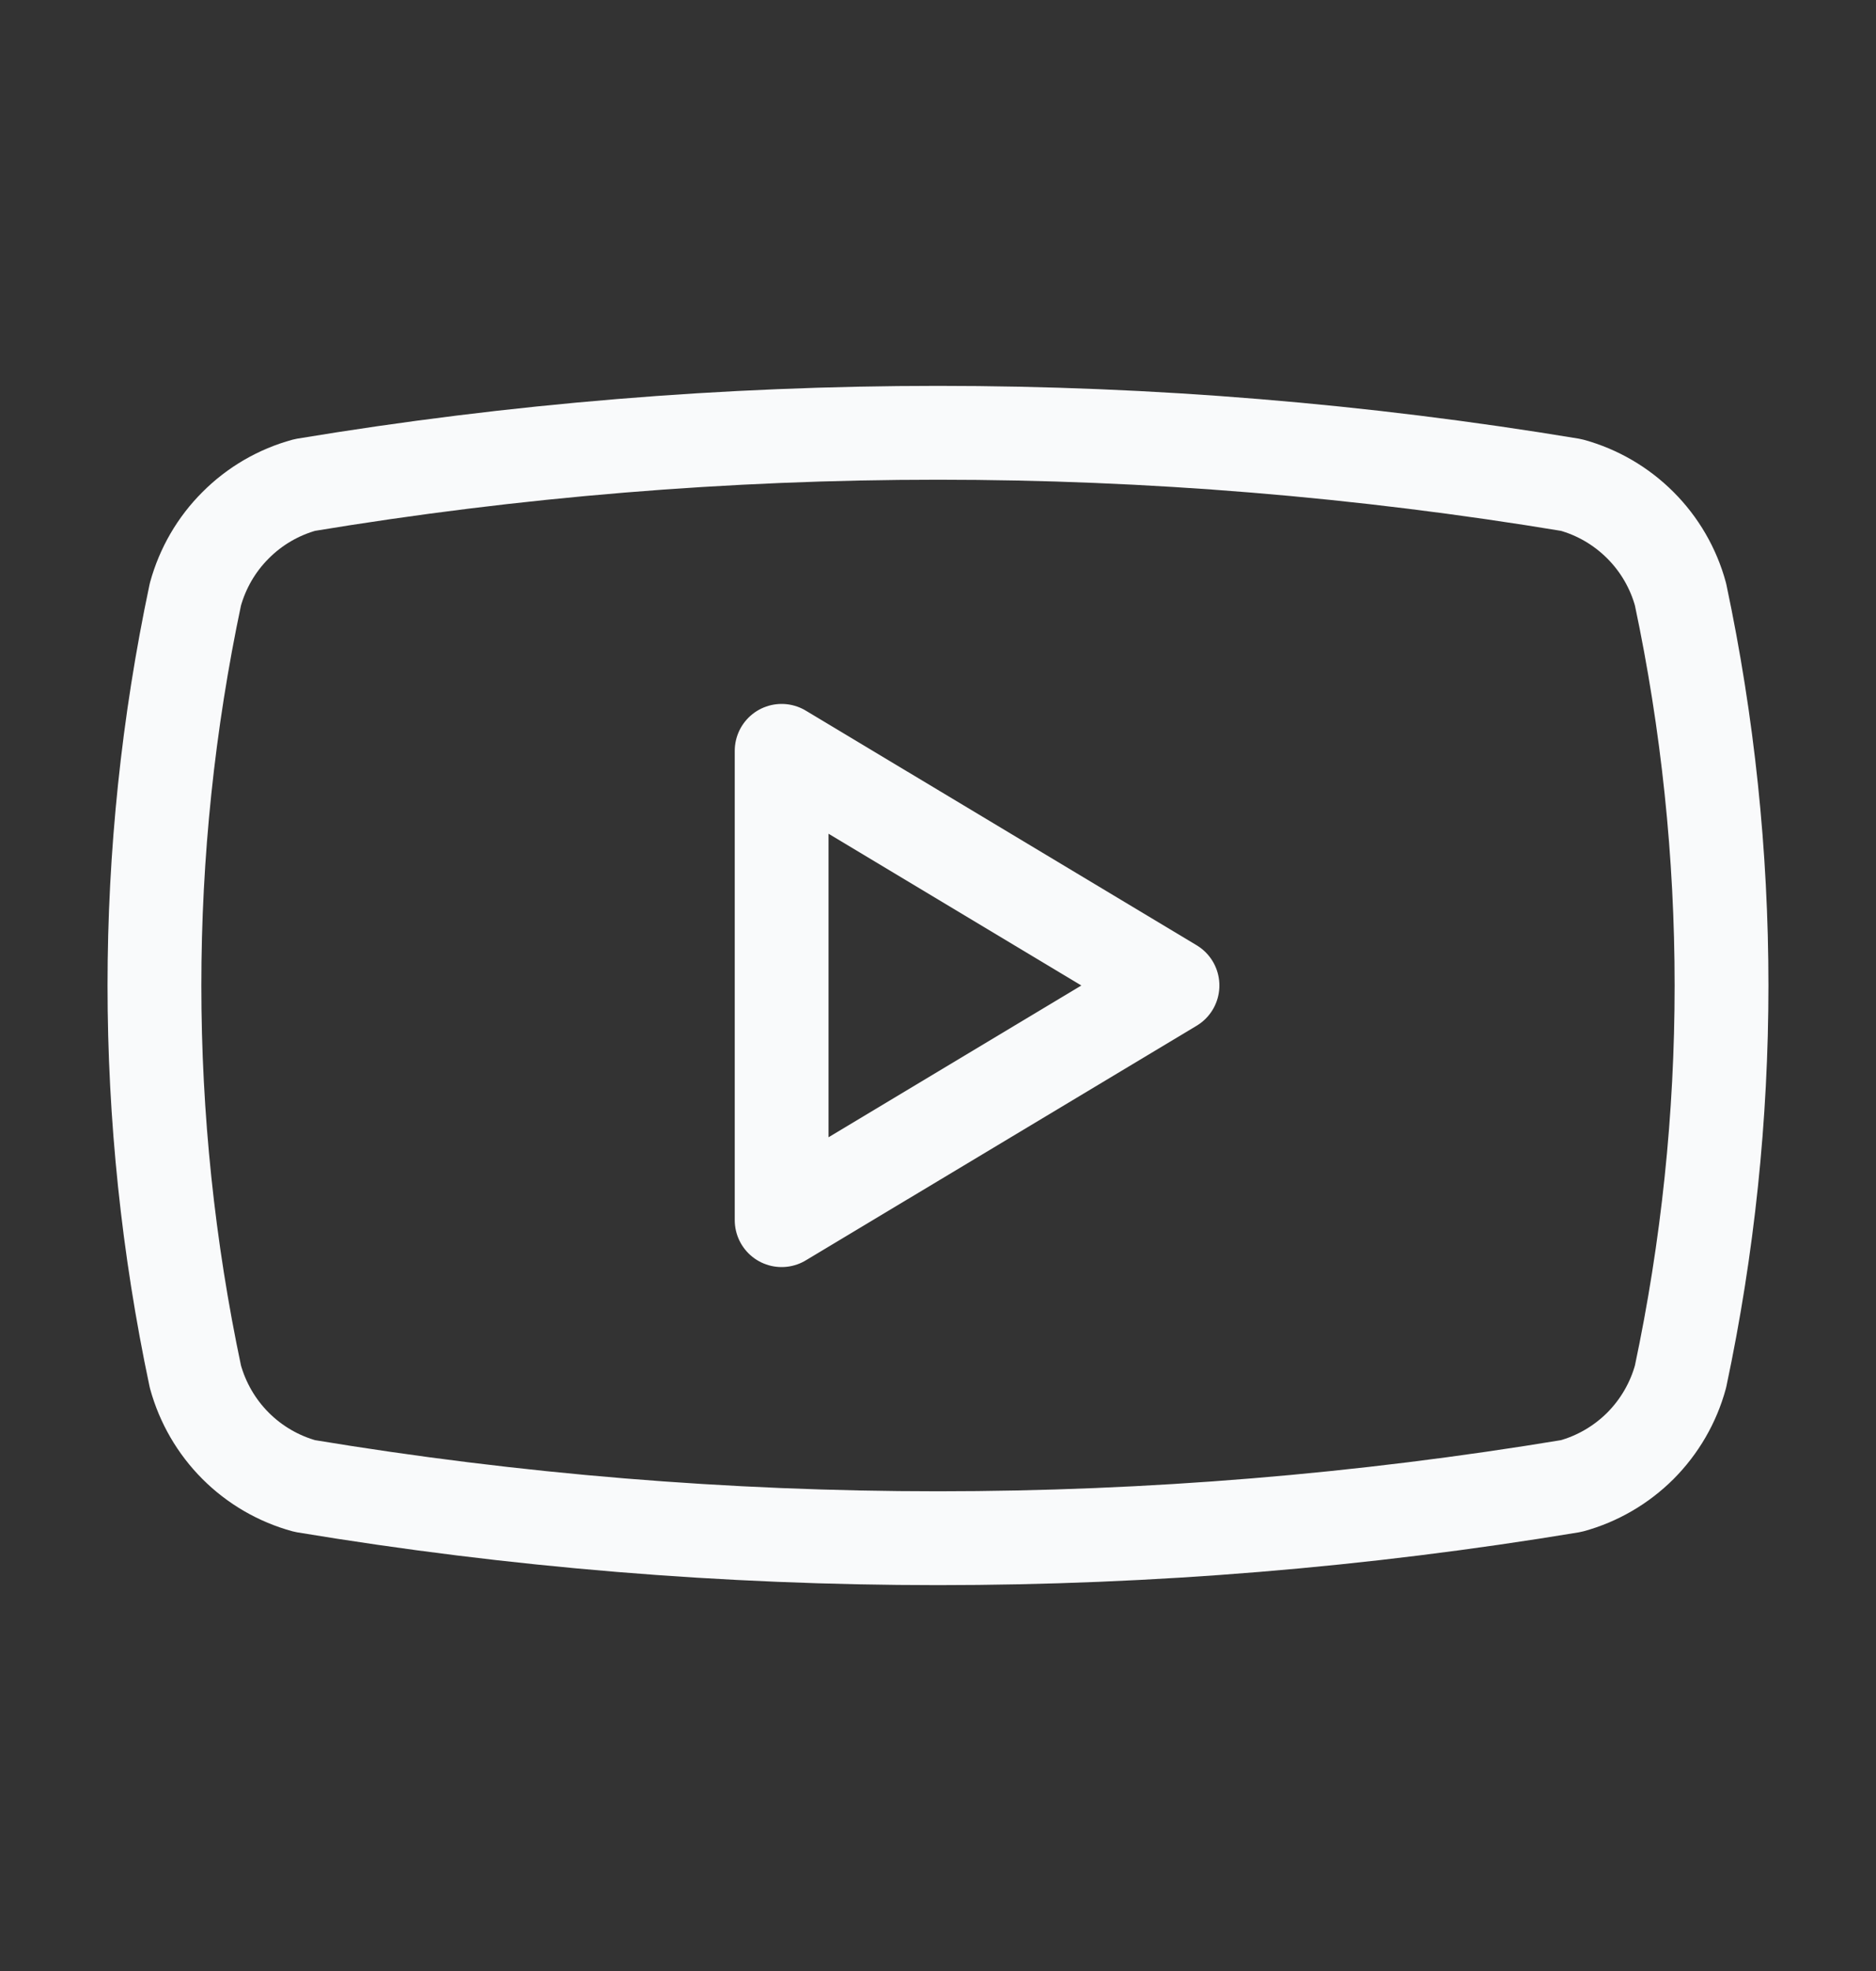
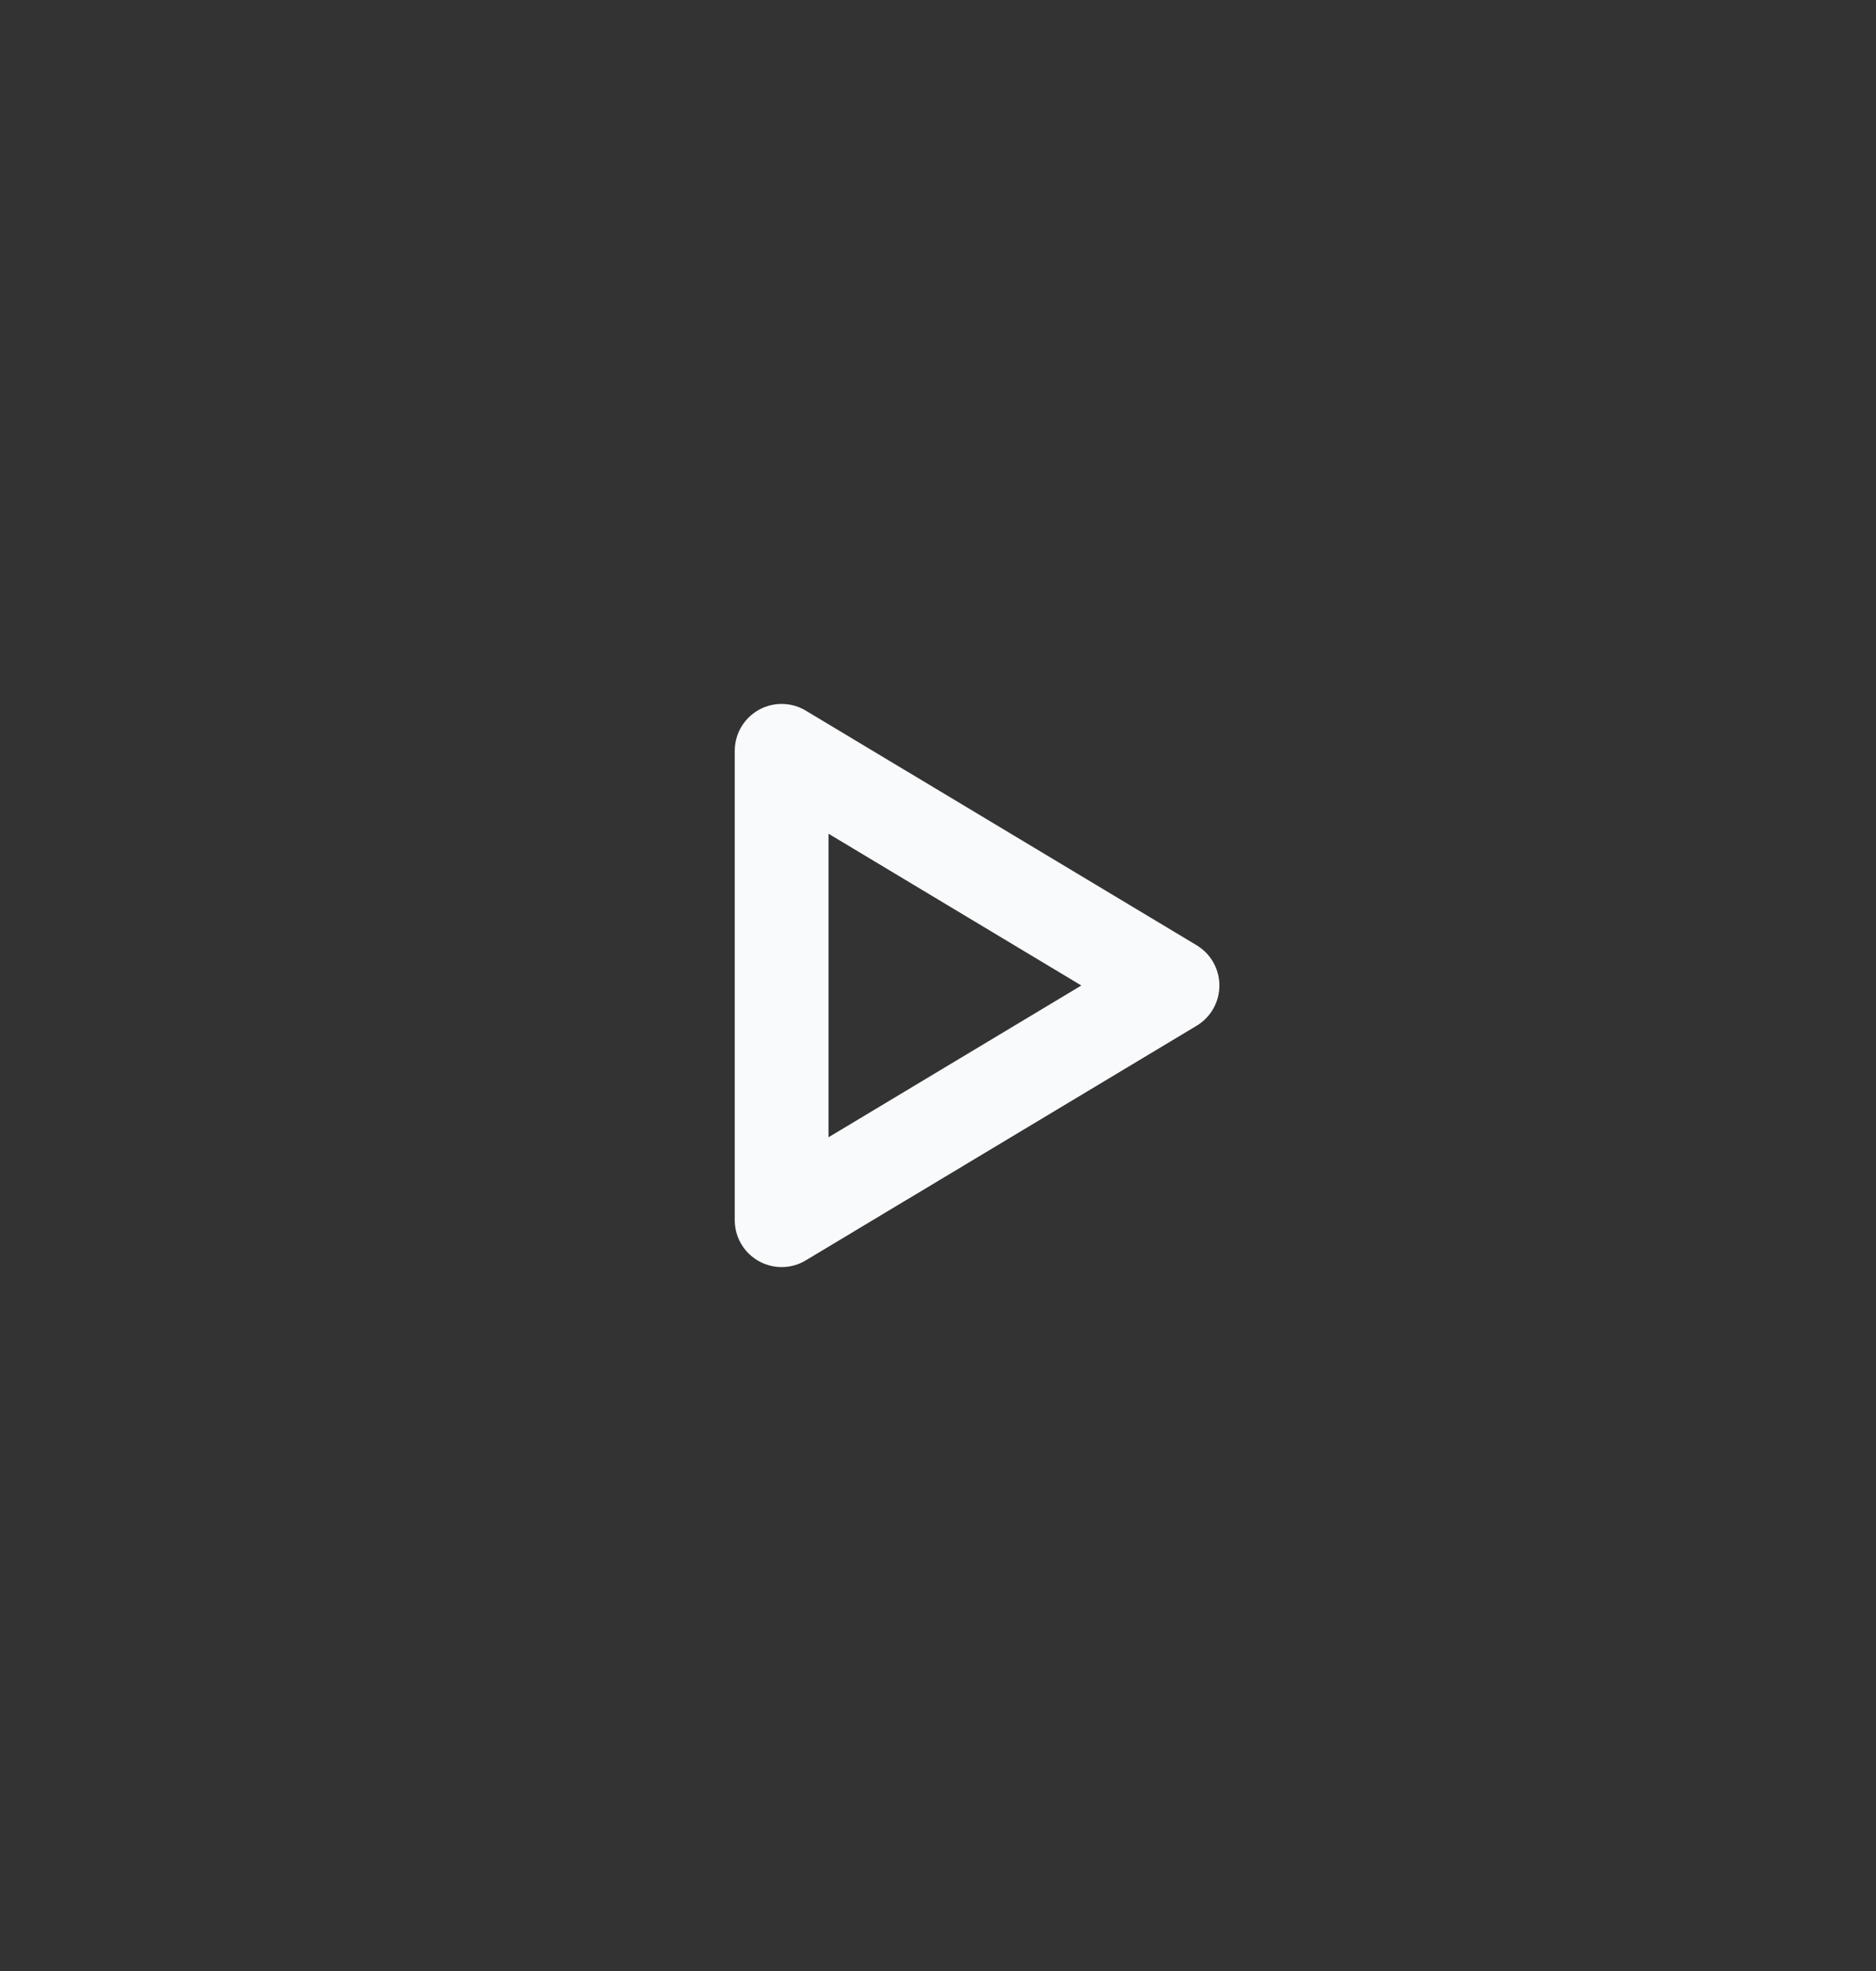
<svg xmlns="http://www.w3.org/2000/svg" width="20" height="21" viewBox="0 0 20 21" fill="none">
  <rect x="0" y="0" width="20" height="21" fill="#333333" stroke="none" />
-   <path d="M2.083 14.667C1.501 11.919 1.501 9.081 2.083 6.333C2.16 6.054 2.307 5.8 2.512 5.596C2.716 5.391 2.971 5.243 3.25 5.167C7.719 4.426 12.28 4.426 16.75 5.167C17.029 5.243 17.283 5.391 17.488 5.596C17.692 5.8 17.84 6.054 17.916 6.333C18.499 9.081 18.499 11.919 17.916 14.667C17.84 14.946 17.692 15.2 17.488 15.405C17.283 15.609 17.029 15.757 16.75 15.833C12.28 16.574 7.719 16.574 3.25 15.833C2.971 15.757 2.716 15.609 2.512 15.405C2.307 15.2 2.16 14.946 2.083 14.667Z" stroke="#F9FAFB" stroke-linecap="round" stroke-linejoin="round" />
  <path d="M8.333 13L12.5 10.5L8.333 8V13Z" stroke="#F9FAFB" stroke-linecap="round" stroke-linejoin="round" />
</svg>